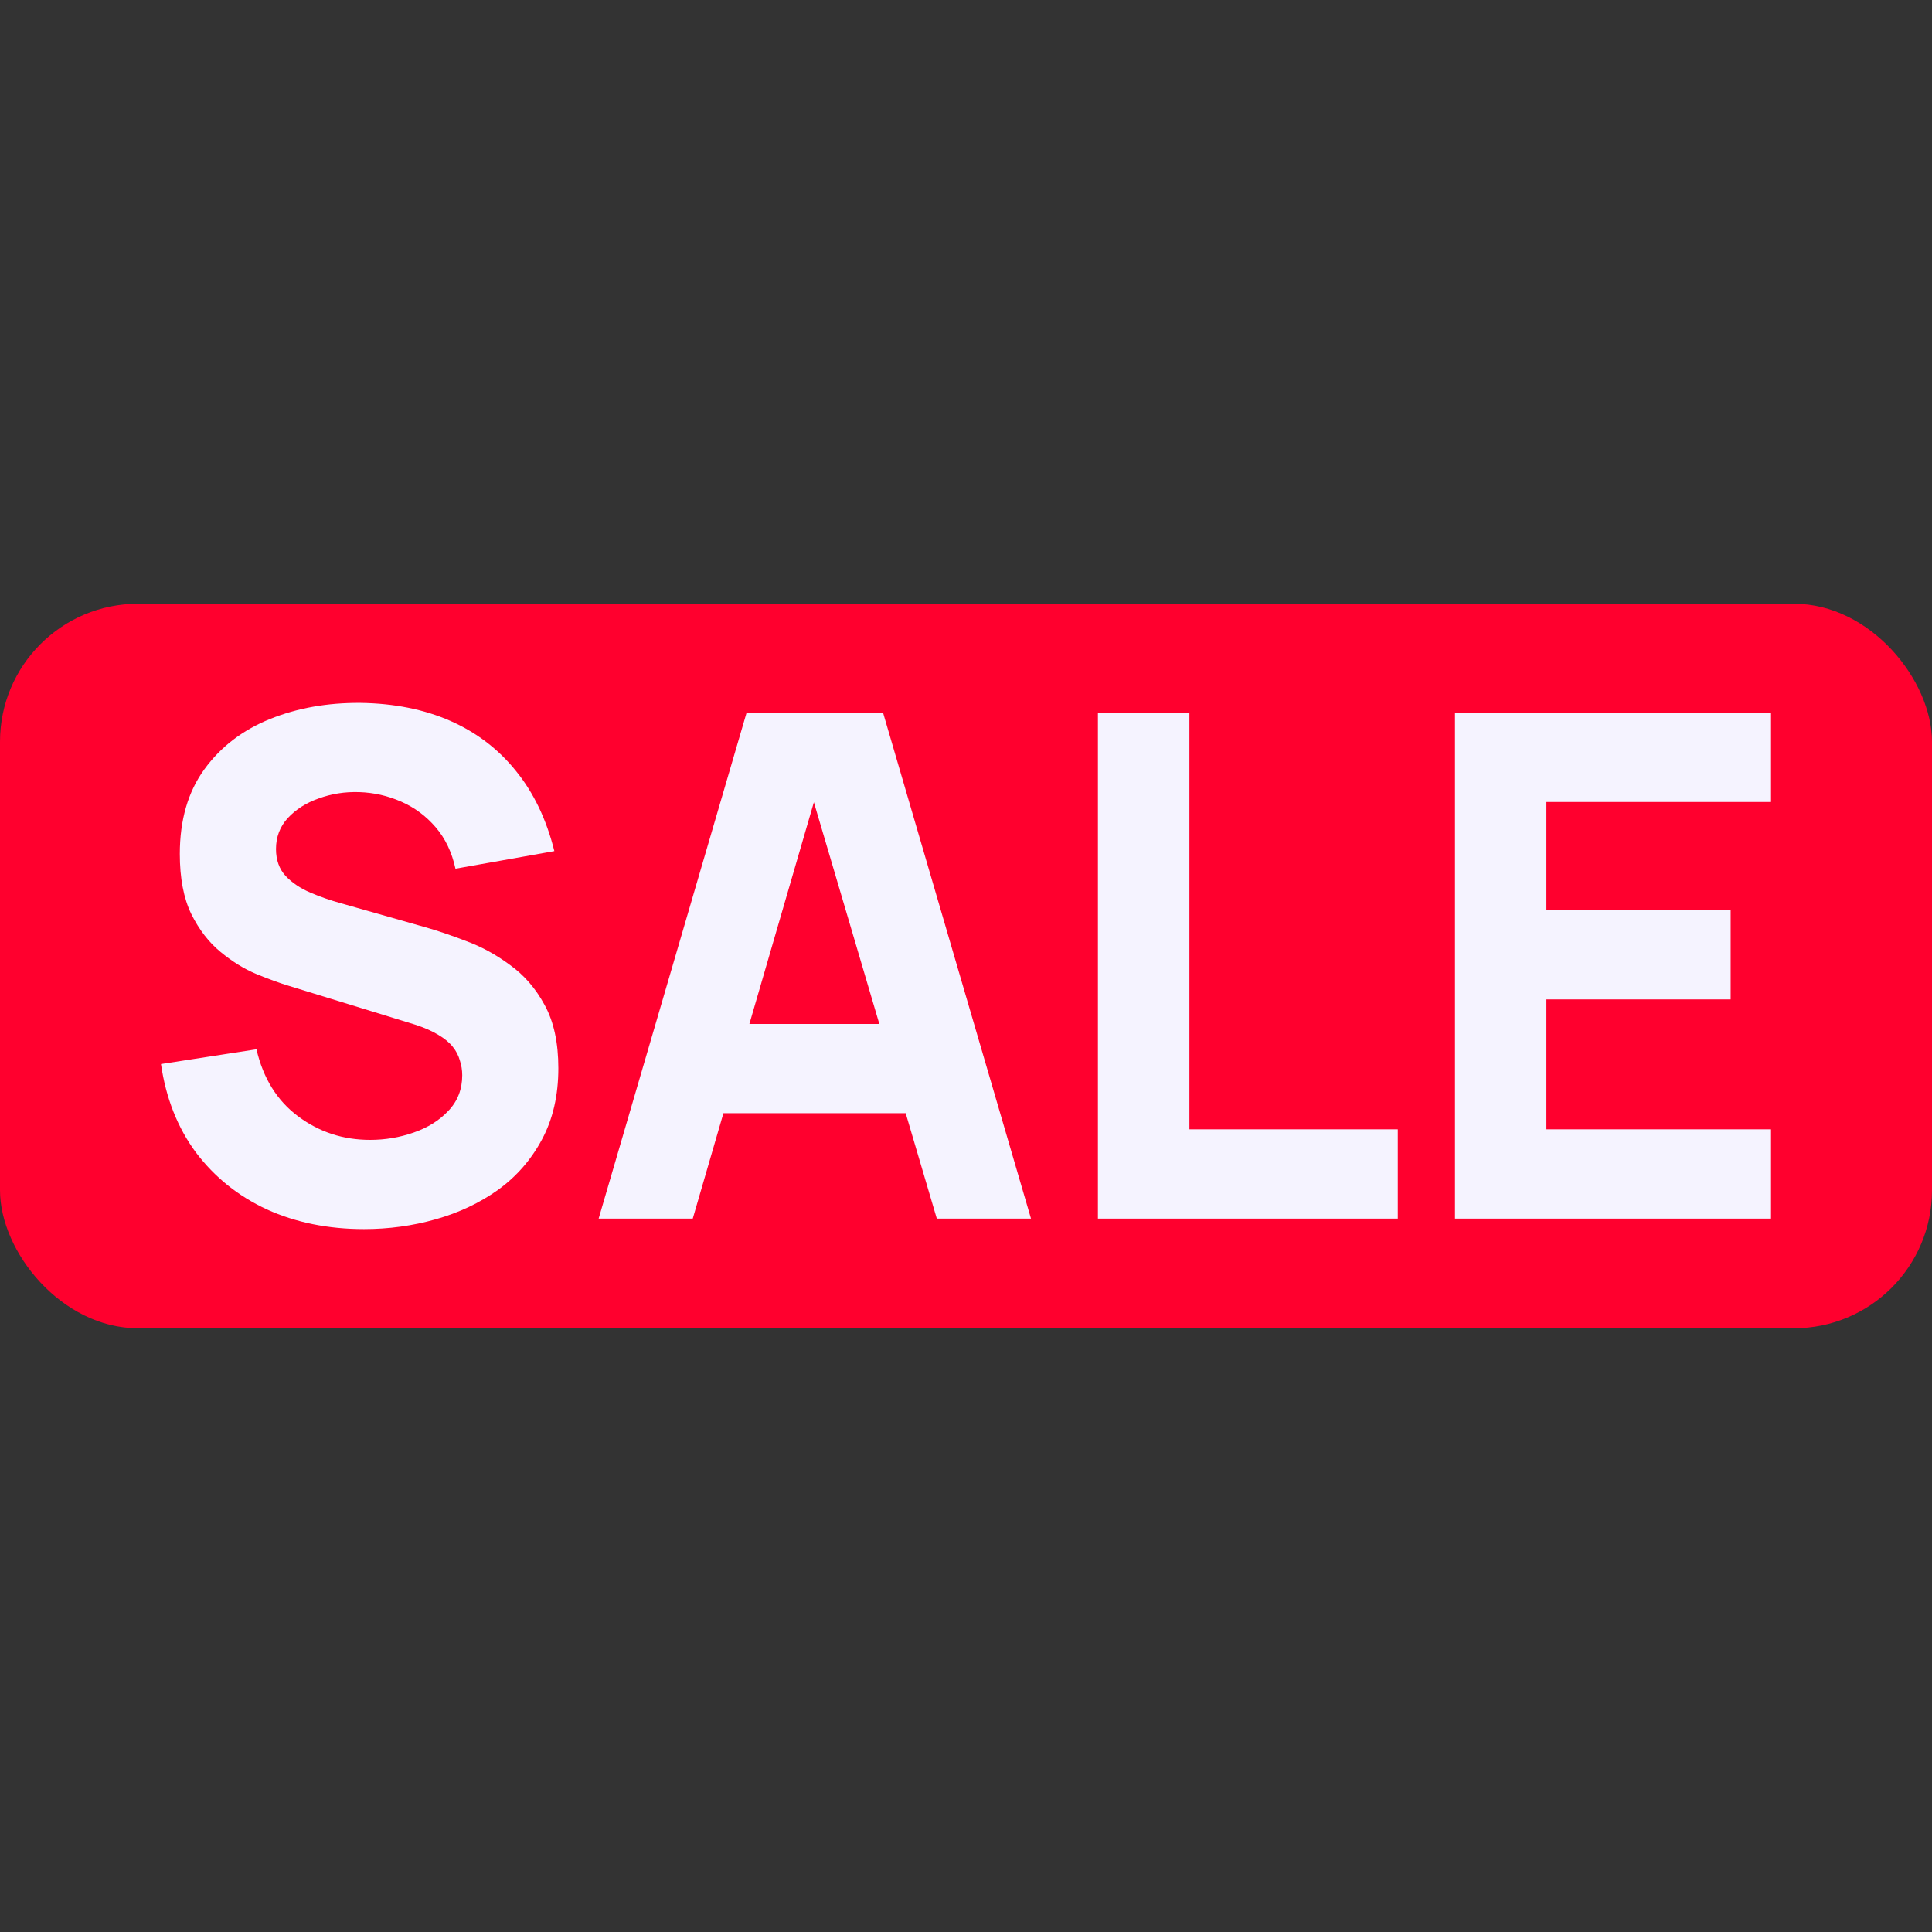
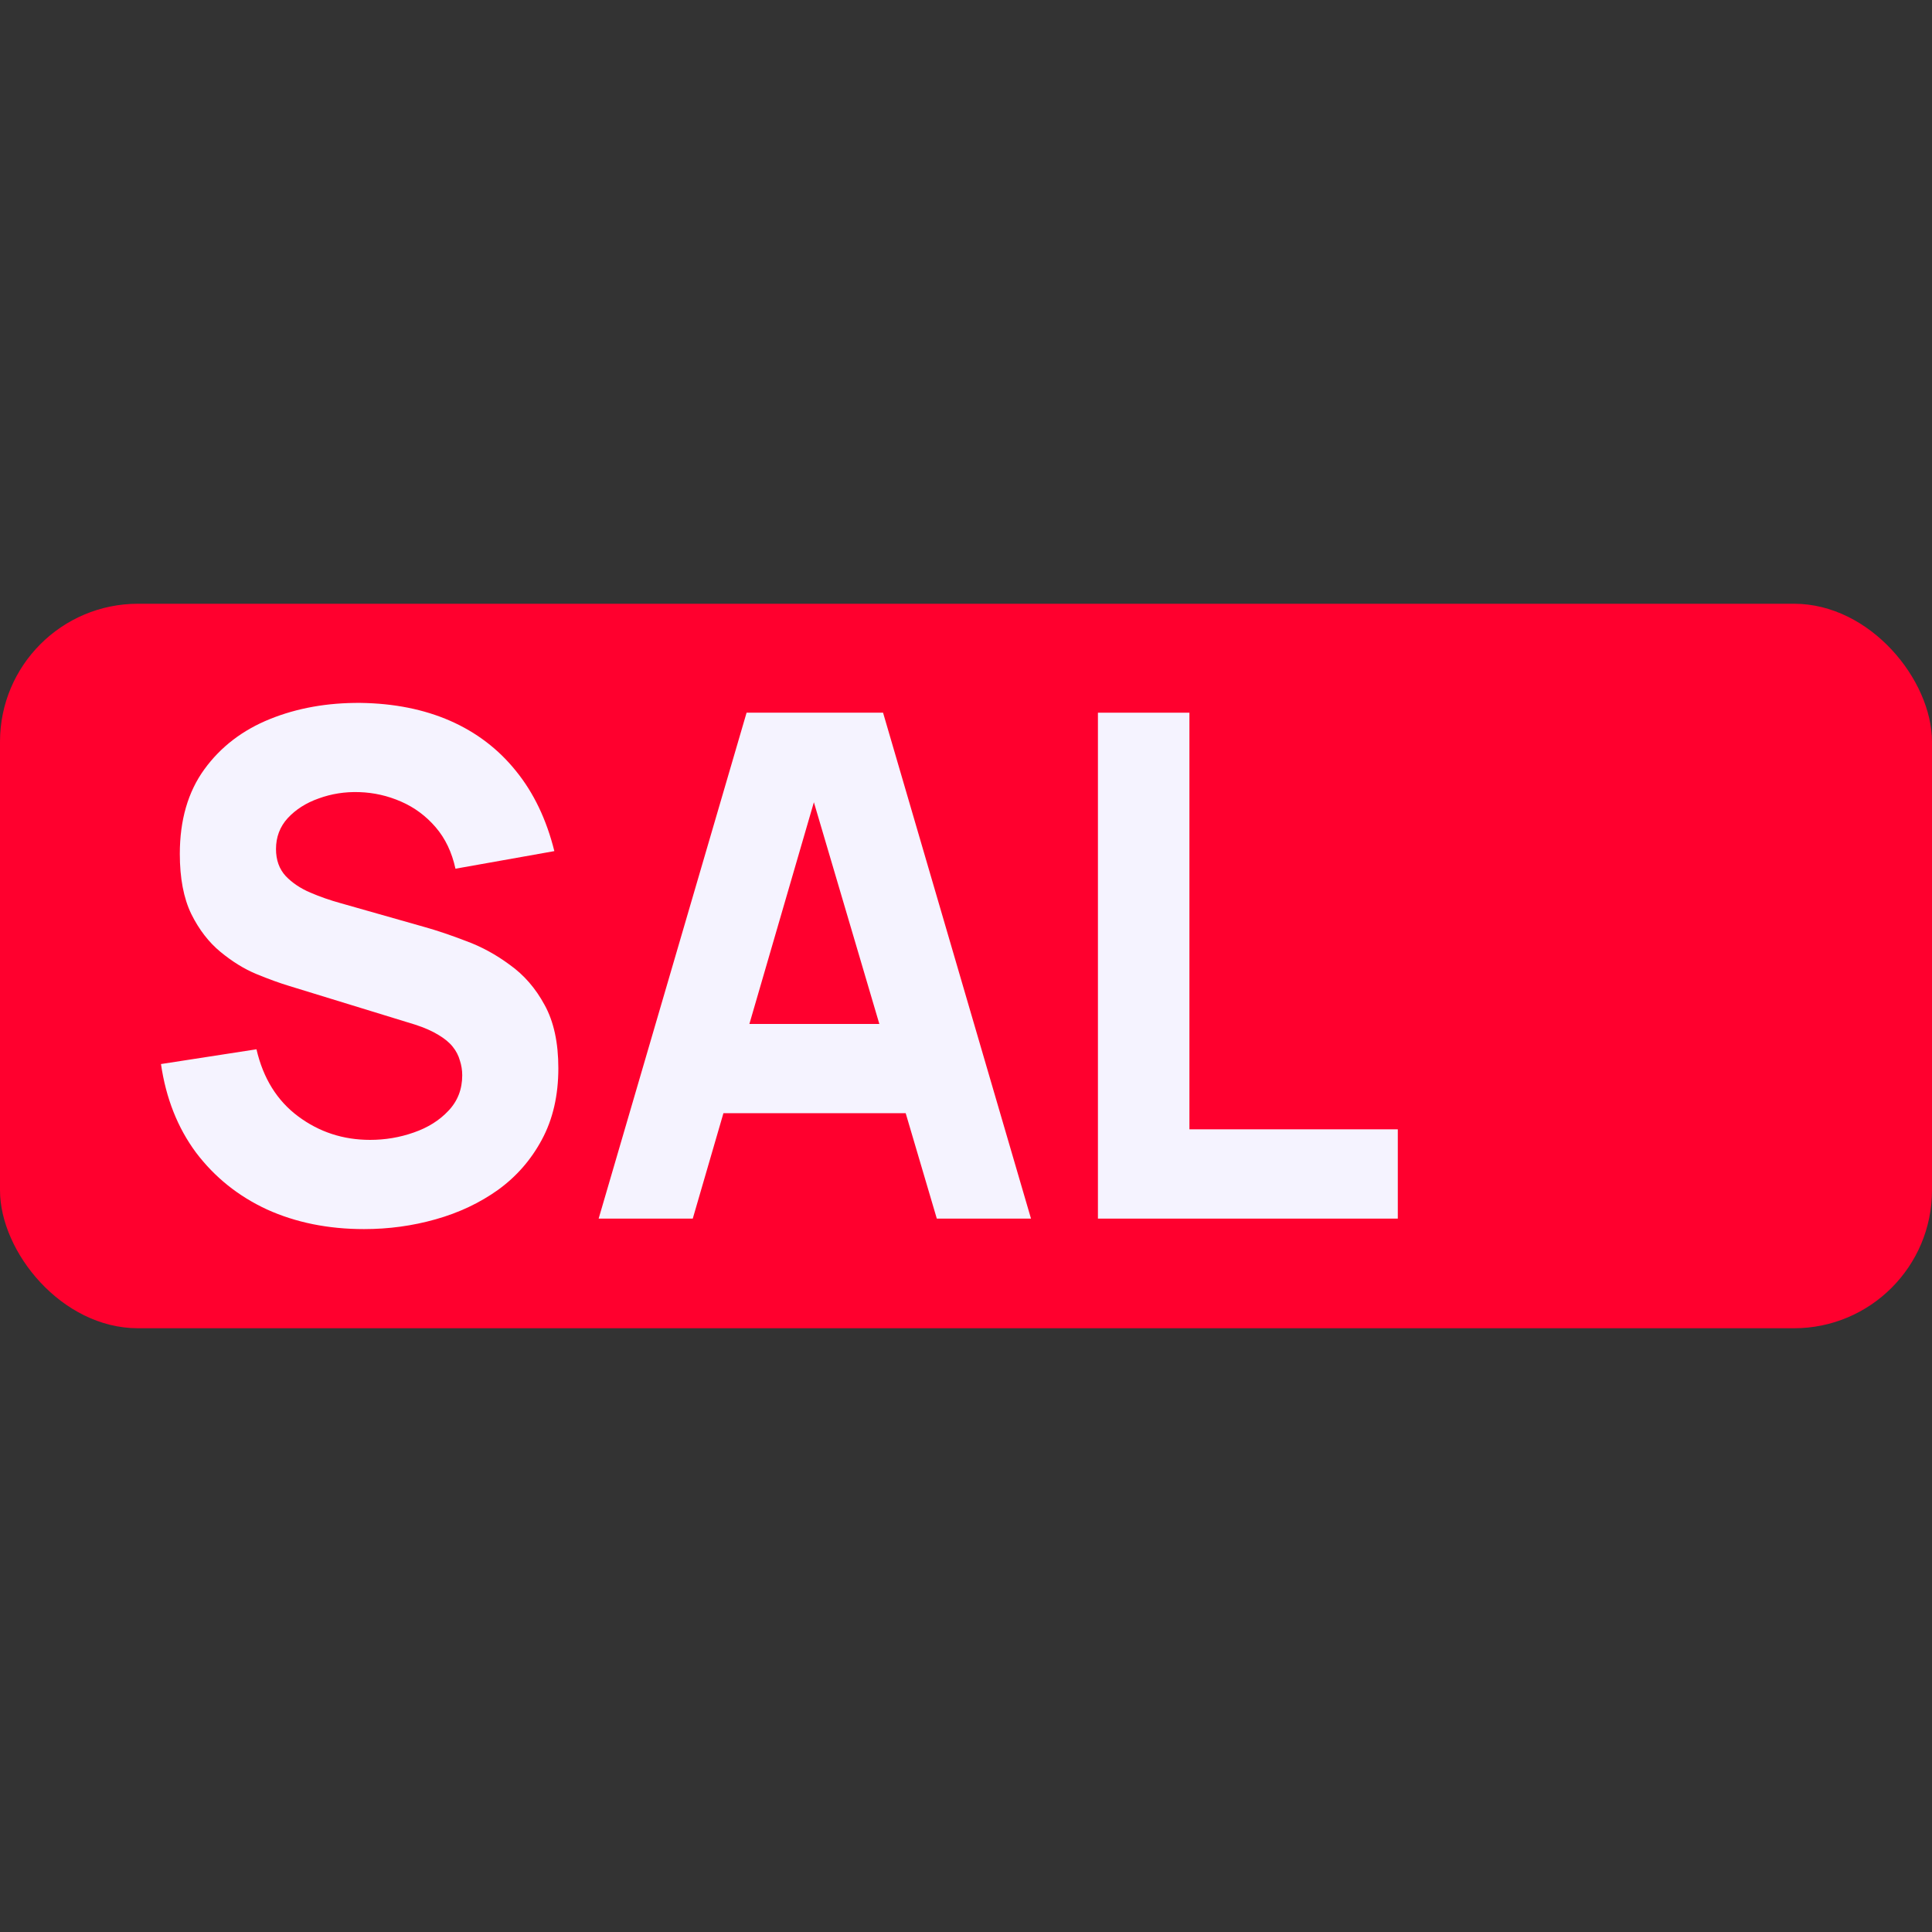
<svg xmlns="http://www.w3.org/2000/svg" width="28" height="28" viewBox="0 0 28 28" fill="none">
  <rect x="0" y="0" width="28" height="28" fill="#333333" stroke="none" />
  <rect y="8.75" width="28" height="10.5" rx="2" fill="#FF002E" />
  <path d="M5.276 17.813C4.756 17.813 4.287 17.718 3.868 17.528C3.452 17.335 3.11 17.06 2.84 16.703C2.574 16.344 2.405 15.916 2.333 15.421L3.717 15.207C3.814 15.627 4.016 15.952 4.321 16.179C4.627 16.407 4.974 16.52 5.364 16.52C5.581 16.52 5.793 16.485 5.997 16.413C6.202 16.342 6.369 16.237 6.499 16.098C6.632 15.958 6.699 15.787 6.699 15.583C6.699 15.509 6.687 15.437 6.665 15.37C6.645 15.298 6.611 15.232 6.562 15.171C6.514 15.11 6.444 15.052 6.353 14.998C6.265 14.944 6.153 14.894 6.017 14.85L4.194 14.29C4.058 14.249 3.899 14.192 3.717 14.117C3.538 14.043 3.365 13.935 3.196 13.796C3.027 13.657 2.885 13.474 2.772 13.246C2.661 13.016 2.606 12.726 2.606 12.376C2.606 11.884 2.725 11.475 2.962 11.149C3.199 10.823 3.516 10.581 3.912 10.421C4.308 10.261 4.747 10.183 5.227 10.187C5.711 10.194 6.143 10.28 6.523 10.446C6.903 10.613 7.222 10.855 7.478 11.174C7.735 11.49 7.92 11.877 8.034 12.335L6.601 12.59C6.549 12.352 6.454 12.152 6.314 11.989C6.174 11.826 6.007 11.702 5.812 11.617C5.62 11.533 5.419 11.487 5.208 11.48C5 11.473 4.804 11.504 4.618 11.572C4.436 11.636 4.287 11.731 4.17 11.857C4.056 11.982 4 12.132 4 12.305C4 12.464 4.047 12.595 4.141 12.697C4.235 12.795 4.354 12.875 4.497 12.936C4.639 12.997 4.786 13.048 4.935 13.089L6.153 13.435C6.335 13.486 6.536 13.554 6.757 13.639C6.978 13.72 7.189 13.835 7.391 13.985C7.595 14.131 7.763 14.324 7.893 14.565C8.026 14.806 8.092 15.112 8.092 15.482C8.092 15.875 8.013 16.22 7.854 16.515C7.698 16.807 7.486 17.05 7.22 17.243C6.954 17.433 6.652 17.576 6.314 17.671C5.979 17.766 5.633 17.813 5.276 17.813Z" fill="#F5F3FF" />
-   <path d="M8.676 17.661L10.82 10.329H12.798L14.942 17.661H13.577L11.668 11.195H11.921L10.04 17.661H8.676ZM9.962 16.133V14.84H13.665V16.133H9.962Z" fill="#F5F3FF" />
+   <path d="M8.676 17.661L10.82 10.329H12.798L14.942 17.661H13.577L11.668 11.195H11.921L10.04 17.661H8.676M9.962 16.133V14.84H13.665V16.133H9.962Z" fill="#F5F3FF" />
  <path d="M15.912 17.661V10.329H17.238V16.367H20.258V17.661H15.912Z" fill="#F5F3FF" />
-   <path d="M21.087 17.661V10.329H25.667V11.623H22.412V13.191H25.082V14.484H22.412V16.367H25.667V17.661H21.087Z" fill="#F5F3FF" />
</svg>